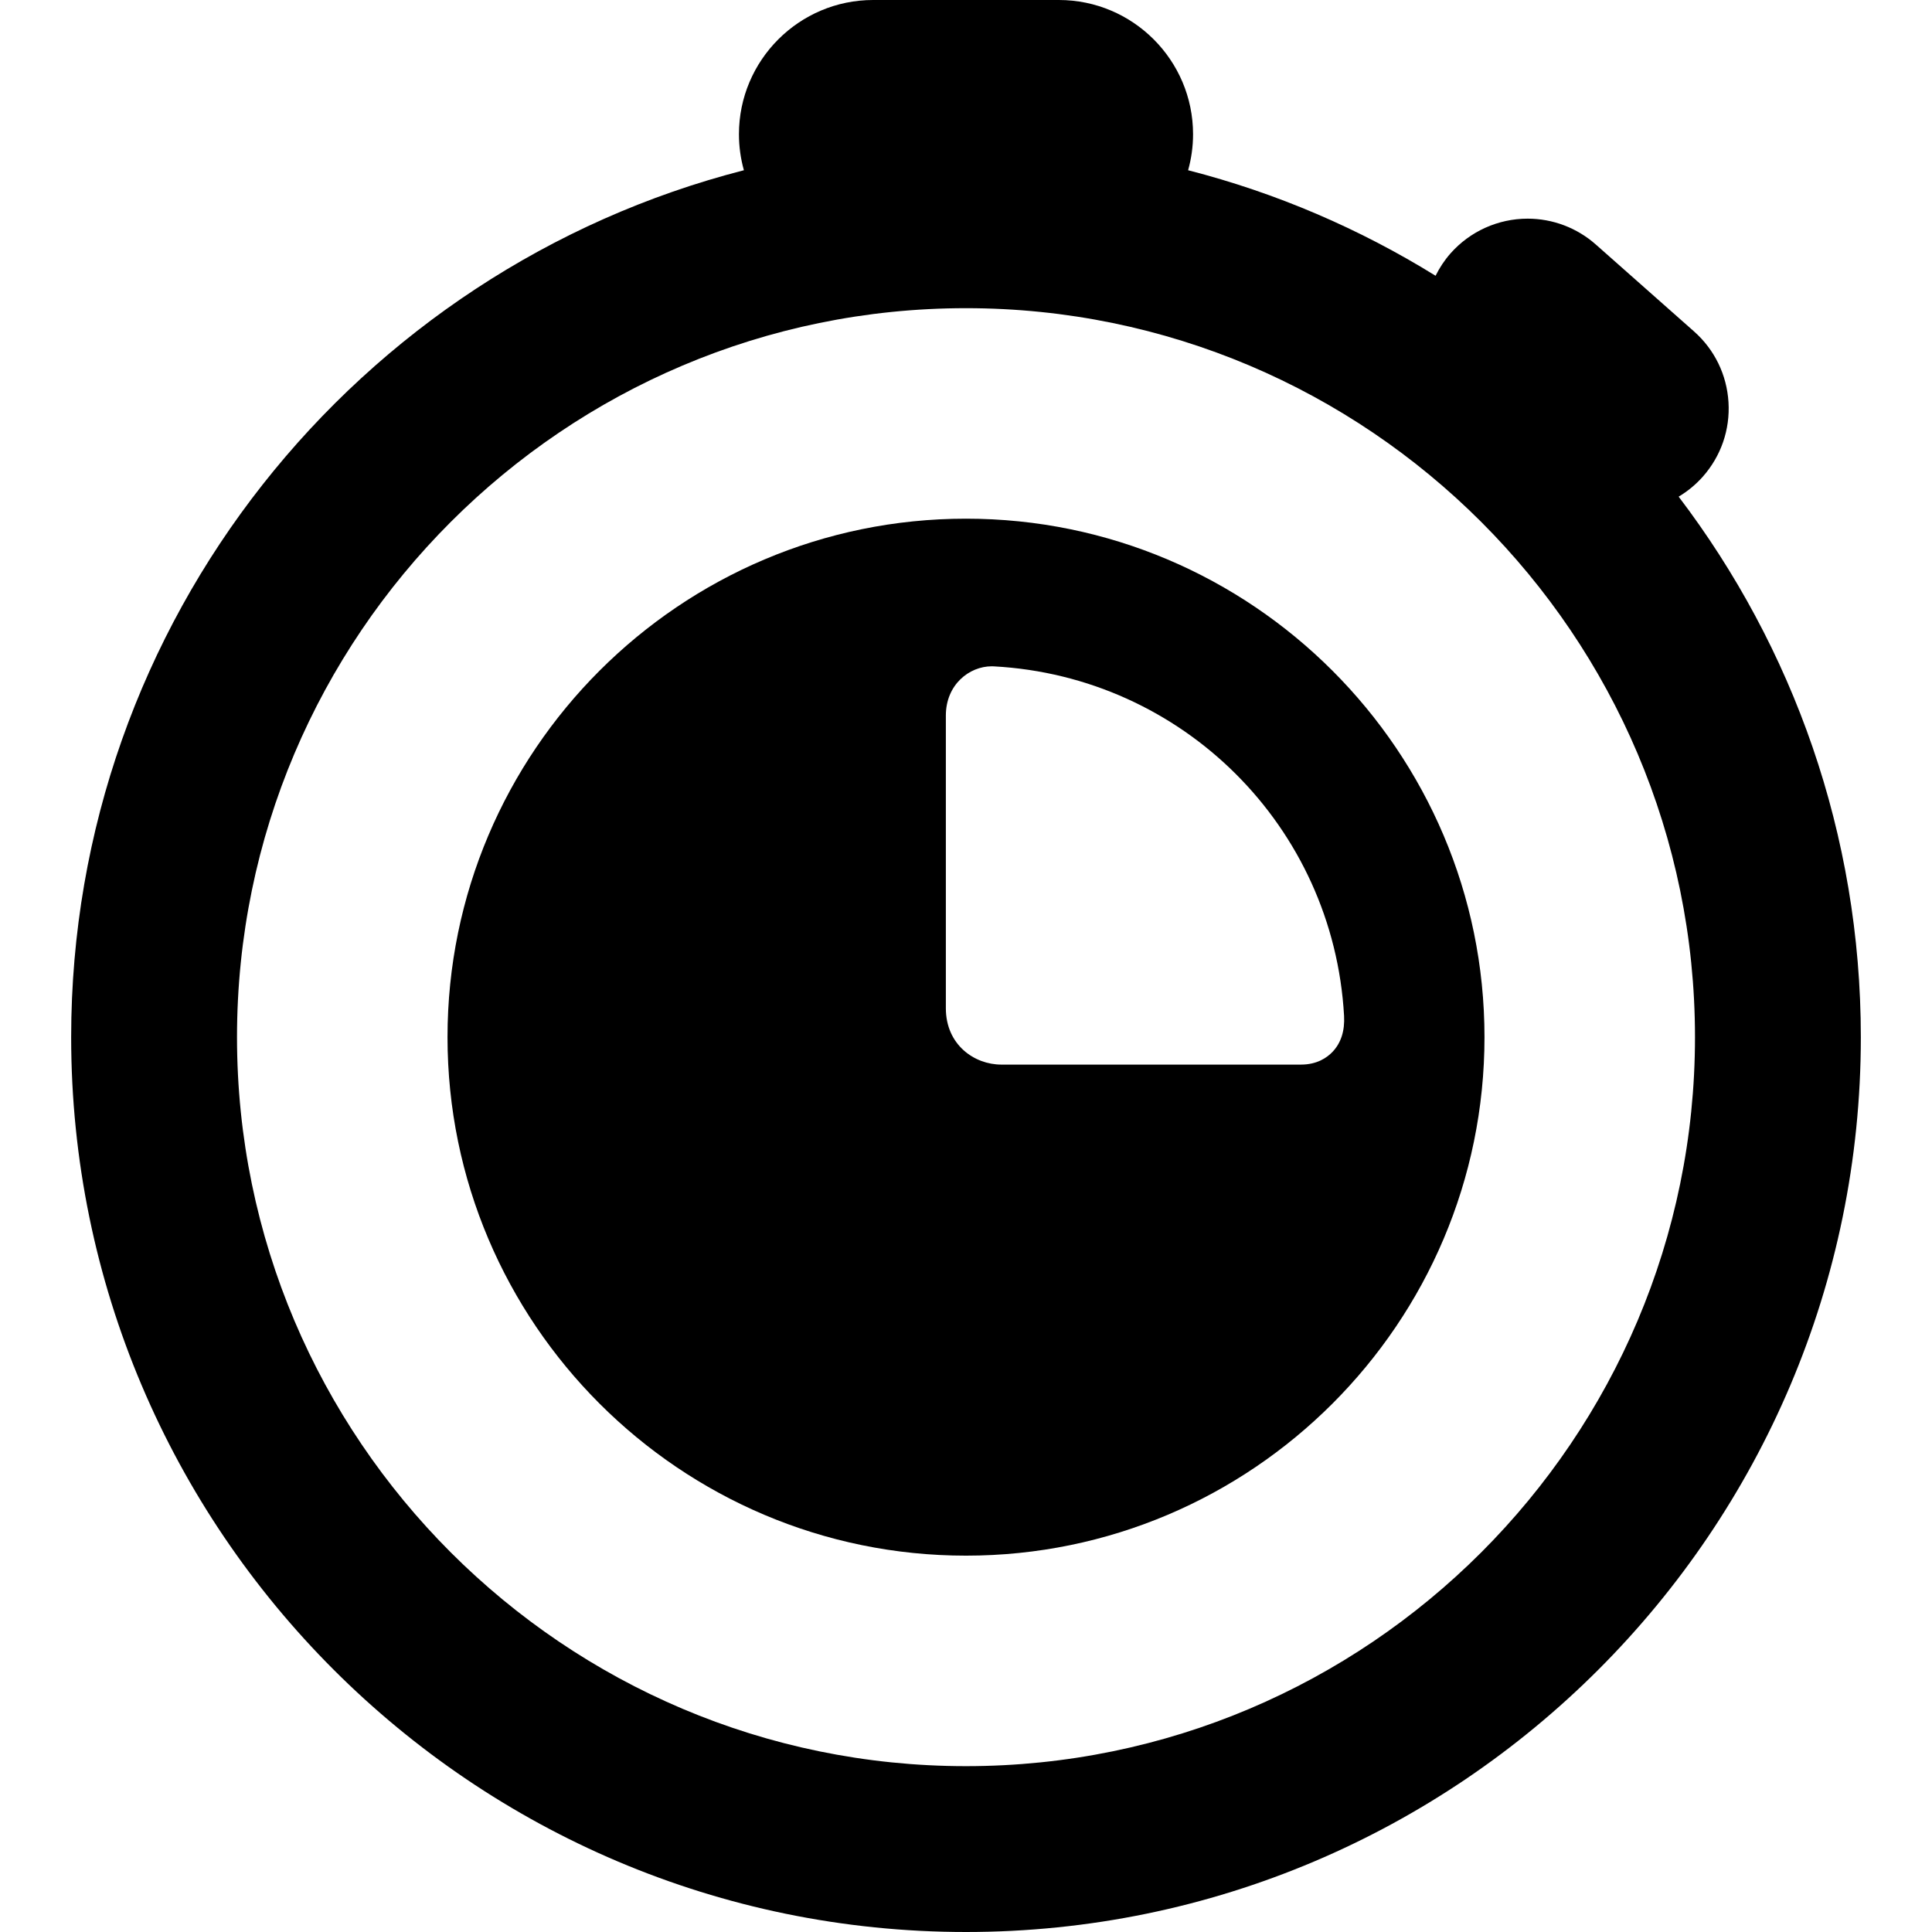
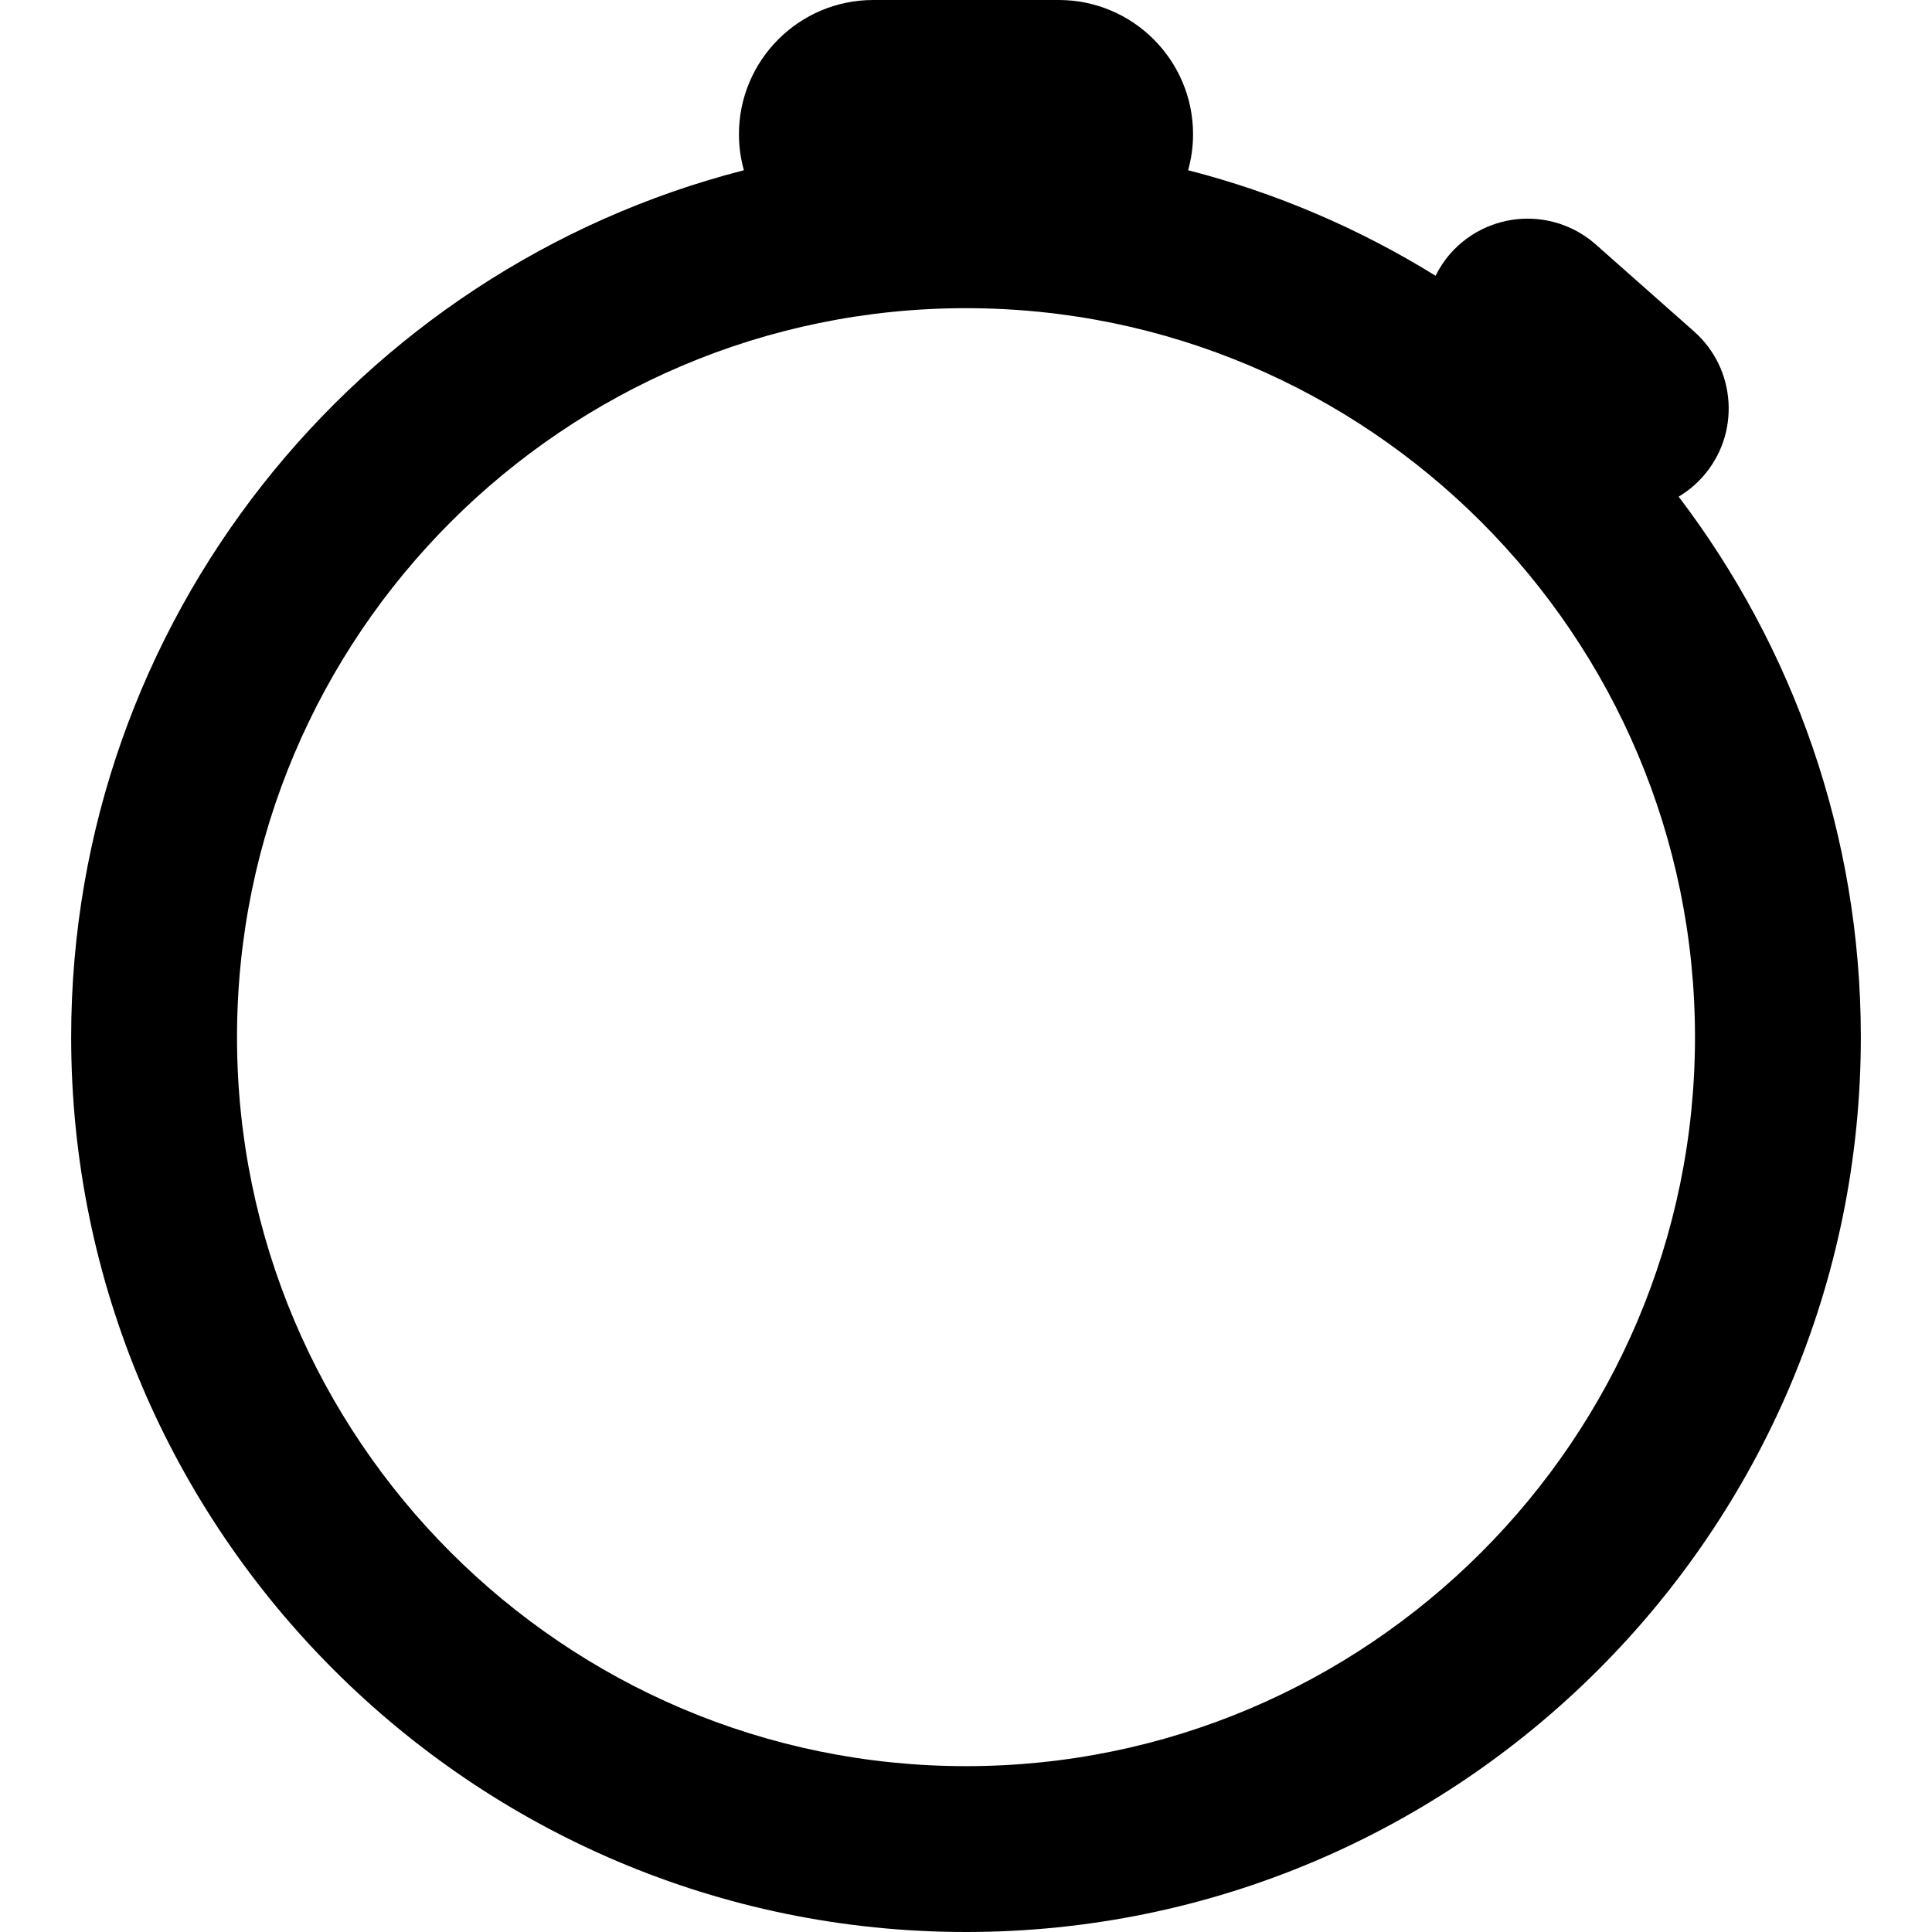
<svg xmlns="http://www.w3.org/2000/svg" fill="#000000" height="800px" width="800px" version="1.1" id="Capa_1" viewBox="0 0 349.486 349.486" xml:space="preserve">
  <g>
-     <path d="M174.743,93.825c-51.717,0-93.791,42.074-93.791,93.791s42.074,93.791,93.791,93.791s93.791-42.074,93.791-93.791   S226.46,93.825,174.743,93.825z M235.341,192.578h-54.215c-4.861,0-10.027-3.573-10.027-10.195v-52.949   c0-5.574,4.22-8.905,8.299-8.905c0.133,0,0.262,0.004,0.386,0.011c34.195,1.851,61.43,29.03,63.348,63.223   c0.15,2.696-0.549,4.884-2.08,6.503C240.053,191.32,238.252,192.578,235.341,192.578z" />
    <path d="M303.656,89.841c1.618-0.969,3.1-2.179,4.375-3.619c3.295-3.724,4.943-8.507,4.641-13.471   c-0.303-4.962-2.52-9.51-6.243-12.806L288.67,44.228c-3.407-3.015-7.786-4.675-12.332-4.675c-5.331,0-10.413,2.288-13.943,6.277   c-1.109,1.253-1.997,2.622-2.709,4.053c-13.704-8.483-28.758-14.984-44.764-19.087c0.579-2.075,0.895-4.258,0.895-6.515   C215.816,10.893,204.925,0,191.536,0H157.95c-13.389,0-24.28,10.893-24.28,24.281c0,2.257,0.316,4.44,0.895,6.515   C64.681,48.71,12.873,112.226,12.873,187.616c0,89.256,72.614,161.87,161.87,161.87s161.87-72.614,161.87-161.87   C336.613,150.91,324.324,117.025,303.656,89.841z M174.743,319.486c-72.714,0-131.87-59.156-131.87-131.87   c0-72.713,59.156-131.869,131.87-131.869s131.87,59.156,131.87,131.869C306.613,260.33,247.457,319.486,174.743,319.486z" />
  </g>
</svg>